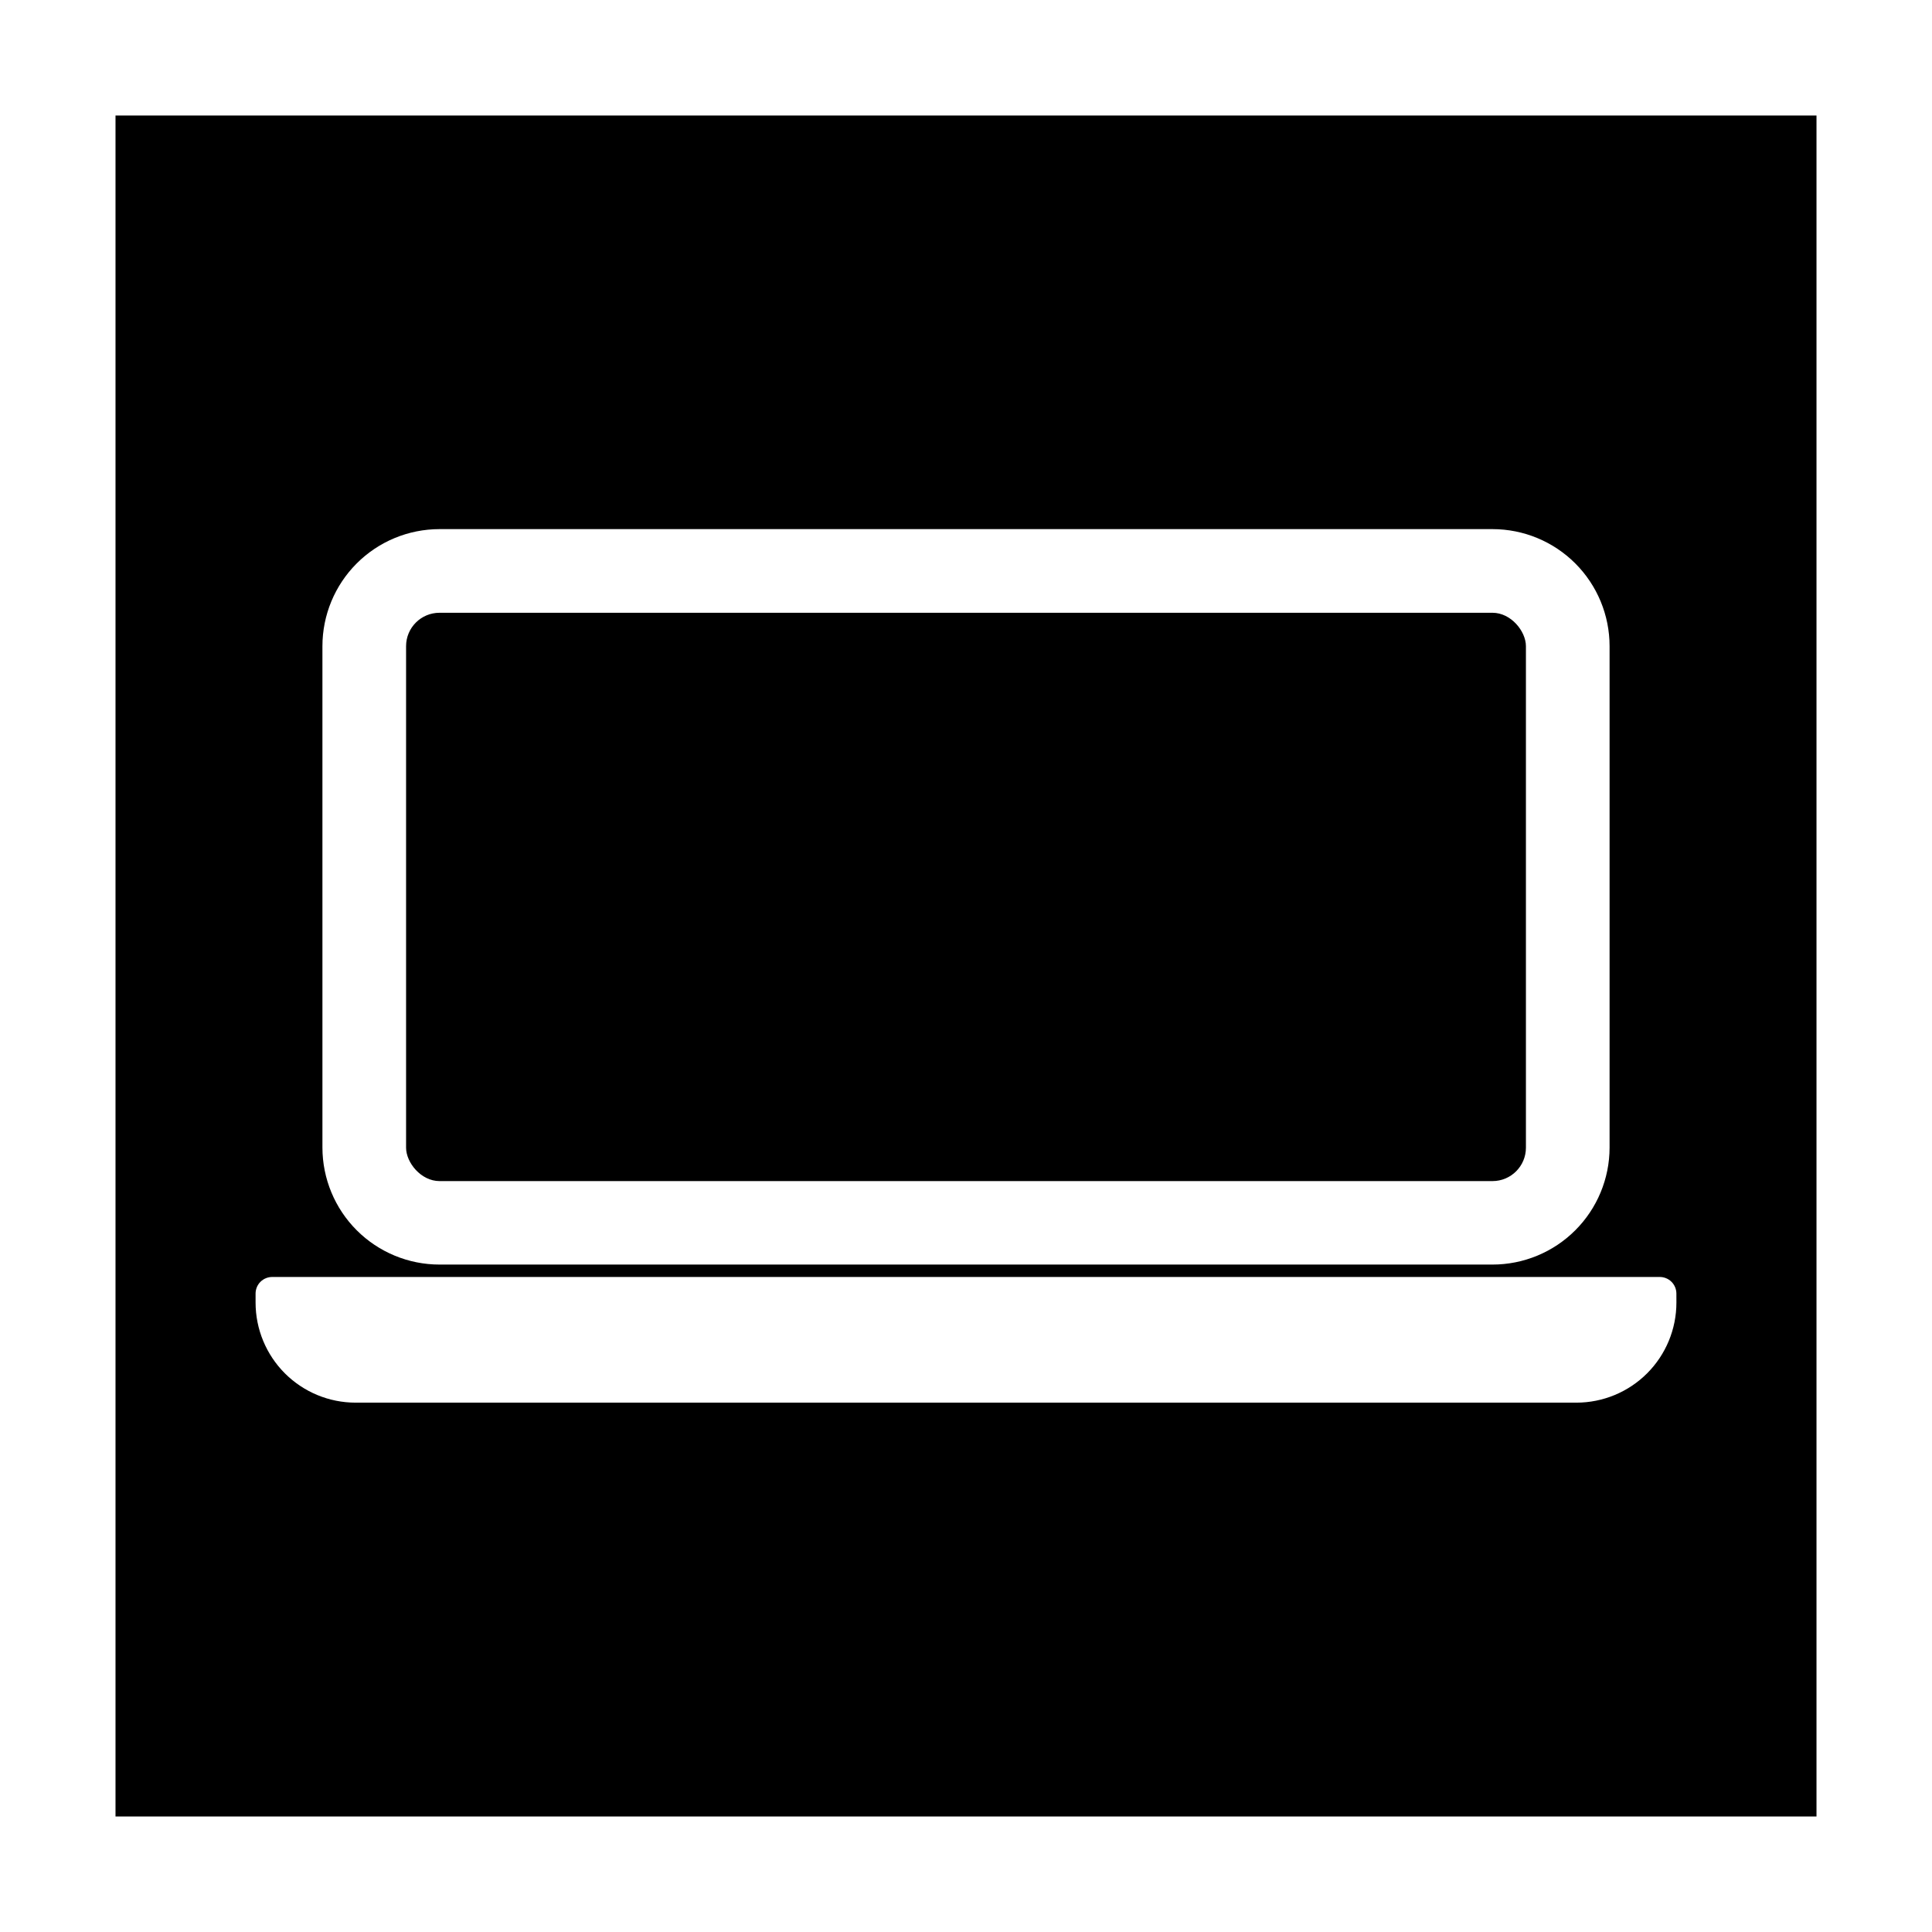
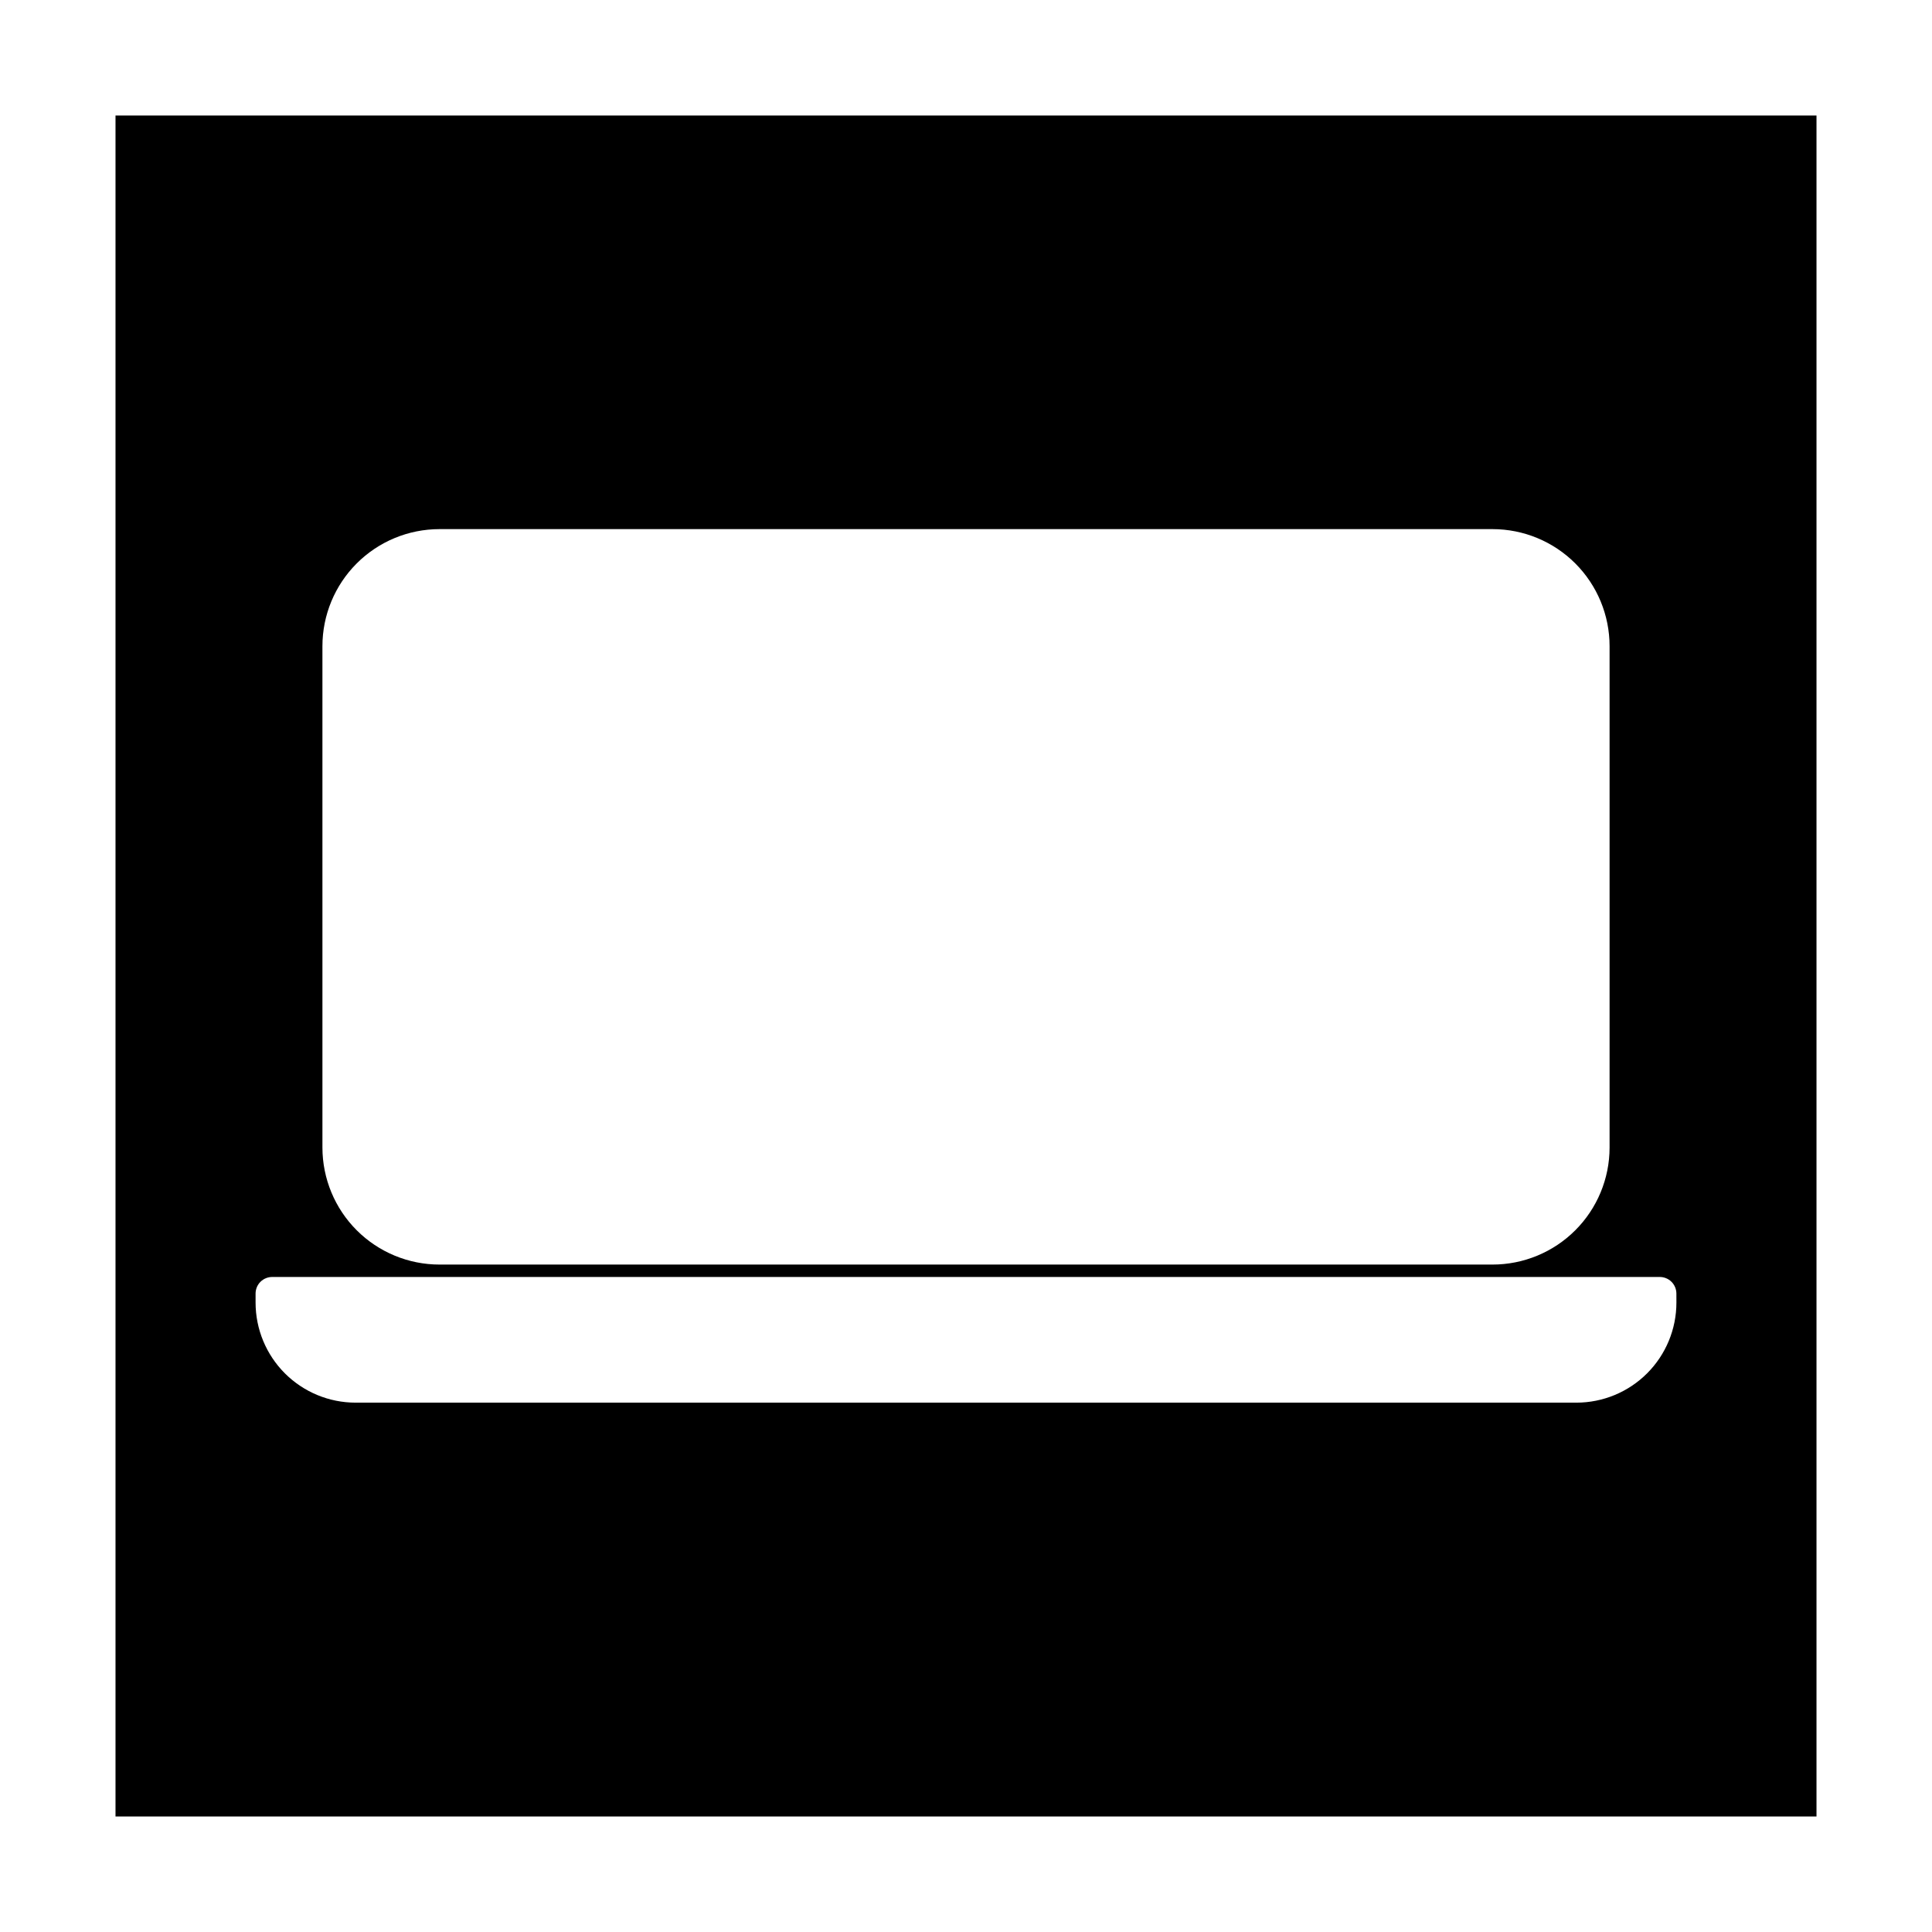
<svg xmlns="http://www.w3.org/2000/svg" fill="#000000" width="800px" height="800px" version="1.1" viewBox="144 144 512 512">
  <g>
-     <path d="m260.47 306.39h279.06c4.891 0 8.855 4.891 8.855 8.855v132.9c0 4.891-3.965 8.855-8.855 8.855h-279.06c-4.891 0-8.855-4.891-8.855-8.855v-132.9c0-4.891 3.965-8.855 8.855-8.855z" />
    <path d="m174.61 174.61v450.78h450.78v-450.78zm54.836 140.64c0-8.23 3.269-16.121 9.086-21.938 5.82-5.82 13.711-9.09 21.938-9.09h279.06c8.227 0 16.117 3.269 21.938 9.09 5.816 5.816 9.086 13.707 9.086 21.938v132.9c-0.012 8.219-3.289 16.098-9.105 21.902-5.816 5.809-13.699 9.07-21.918 9.07h-279.06c-8.219 0-16.102-3.262-21.918-9.07-5.816-5.805-9.09-13.684-9.105-21.902zm358.82 173.95c0 7.031-2.797 13.777-7.769 18.75-4.973 4.973-11.715 7.766-18.75 7.766h-323.5c-7.035 0-13.777-2.793-18.75-7.766-4.973-4.973-7.766-11.719-7.766-18.75v-2.387c0-1.176 0.469-2.305 1.305-3.133 0.84-0.824 1.973-1.281 3.148-1.27h367.62c1.176-0.012 2.312 0.445 3.148 1.27 0.836 0.828 1.309 1.957 1.309 3.133z" />
  </g>
</svg>